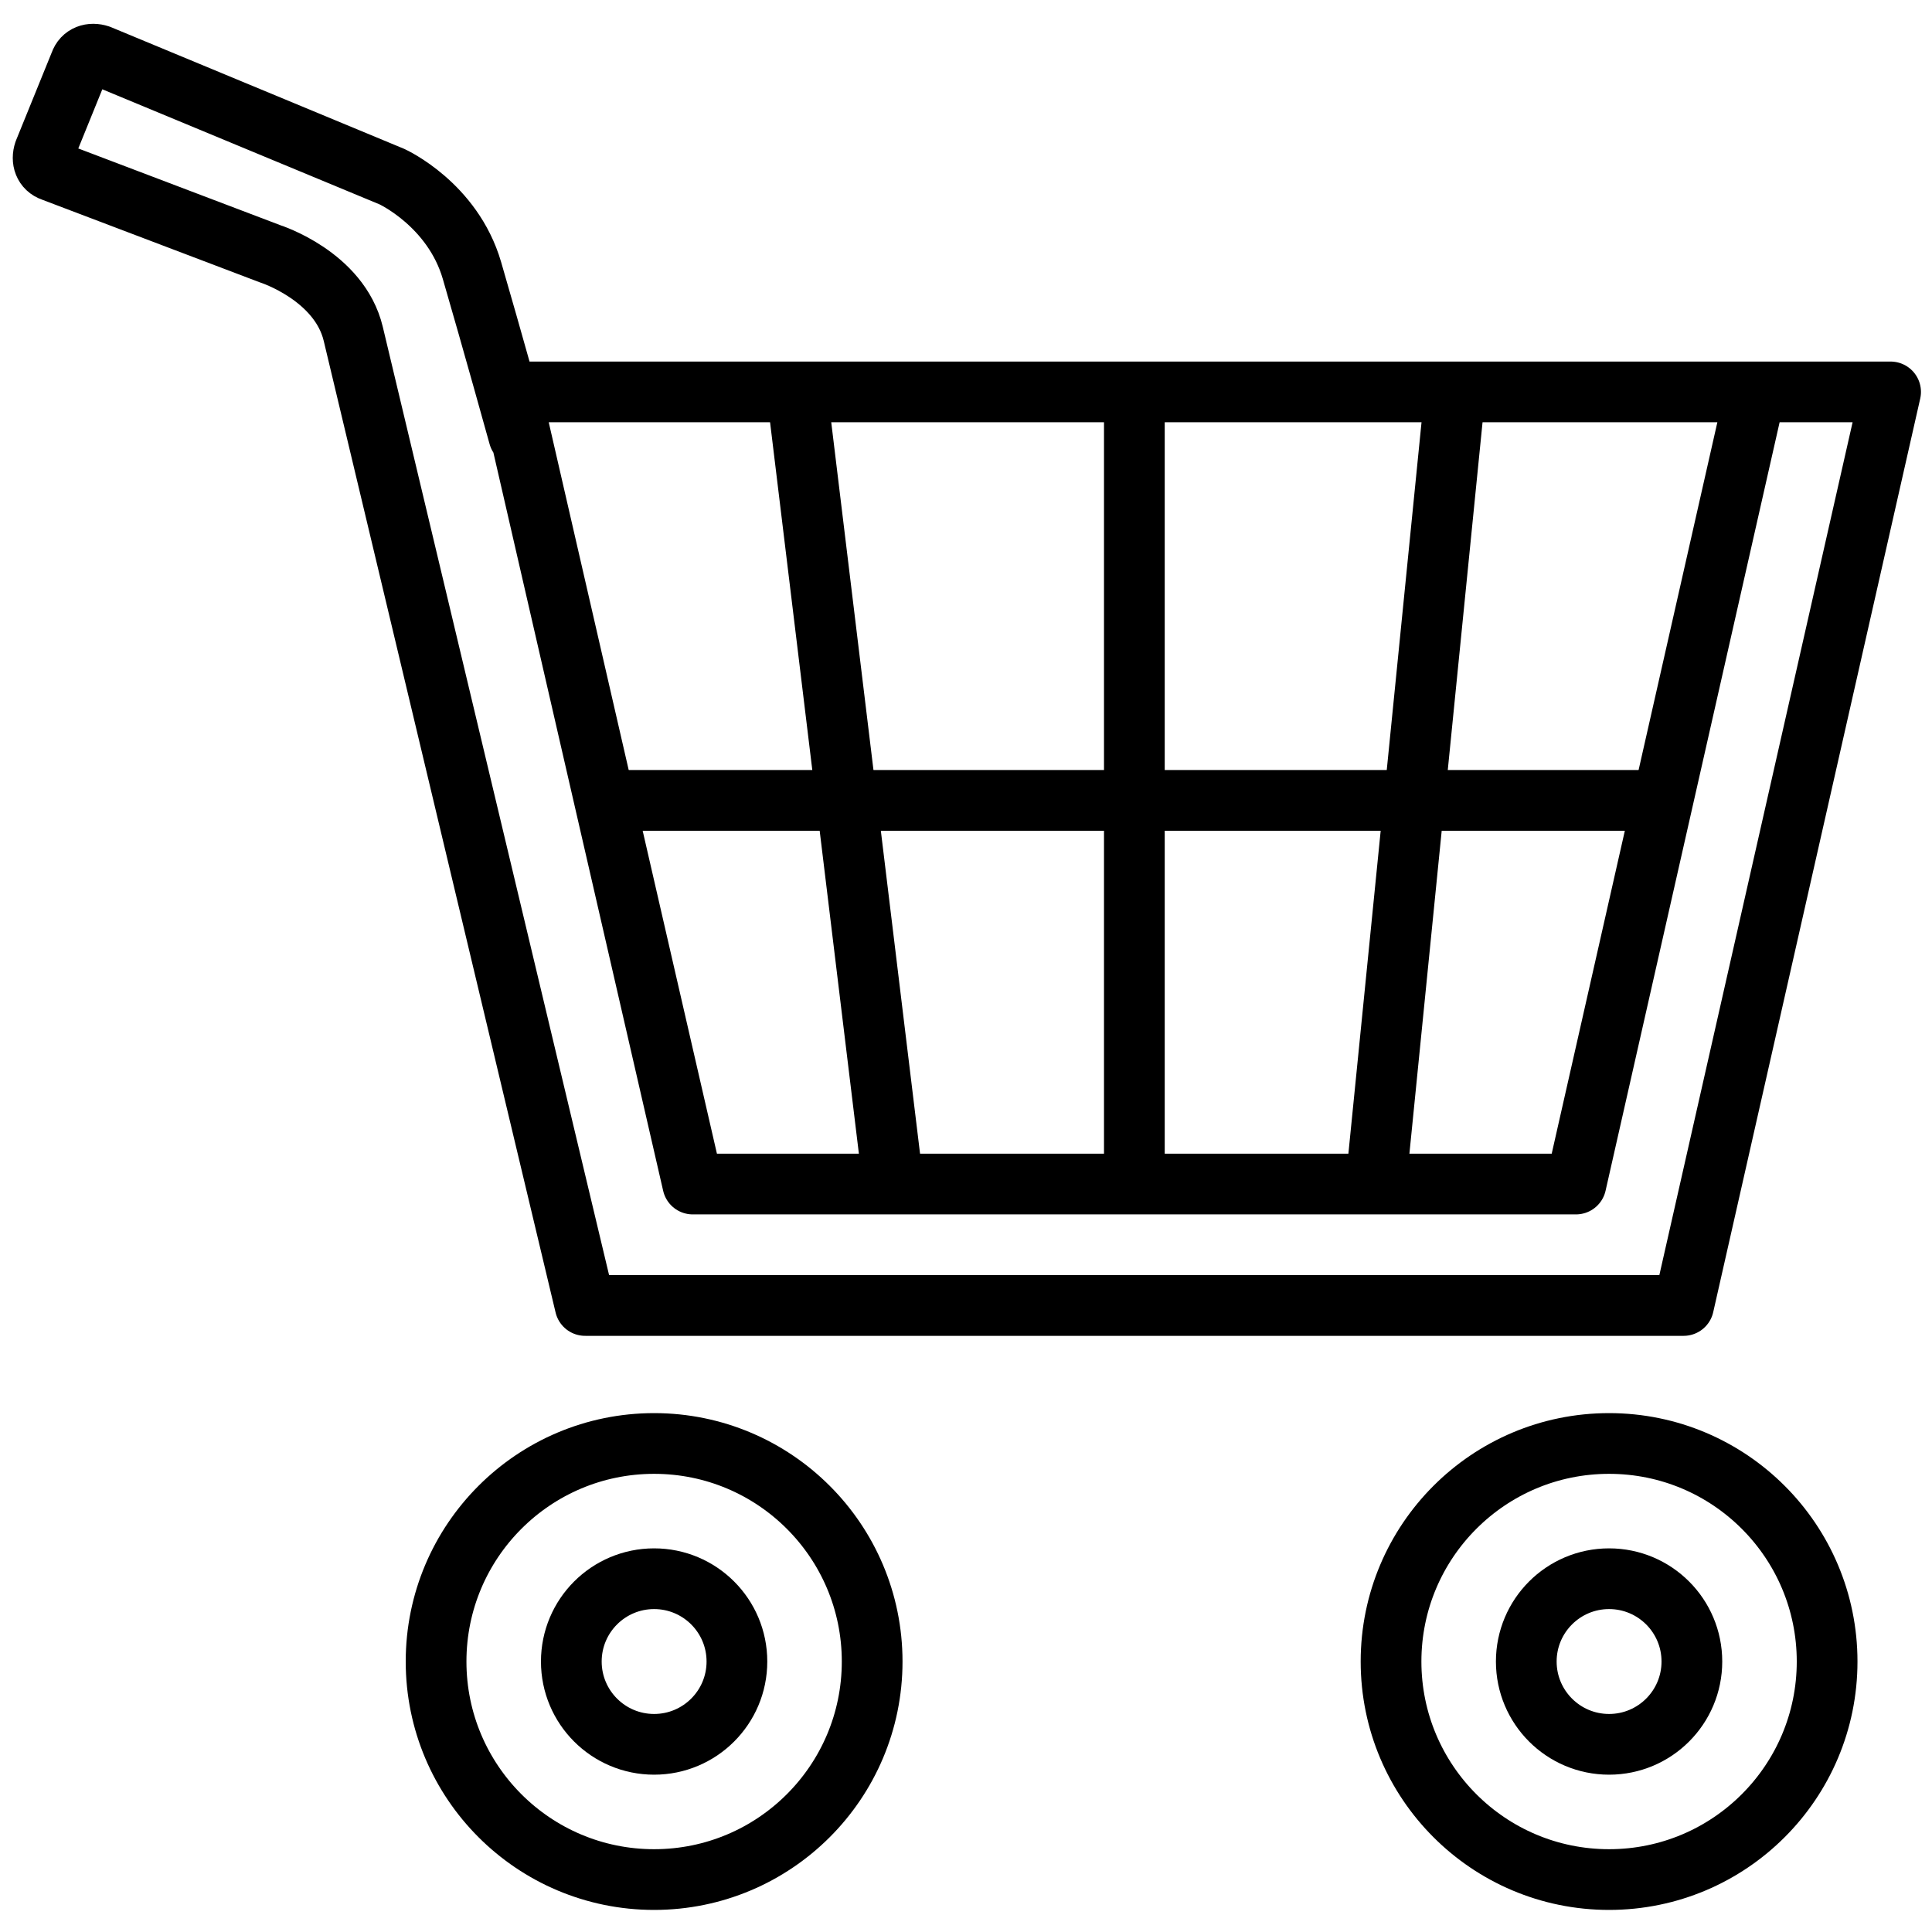
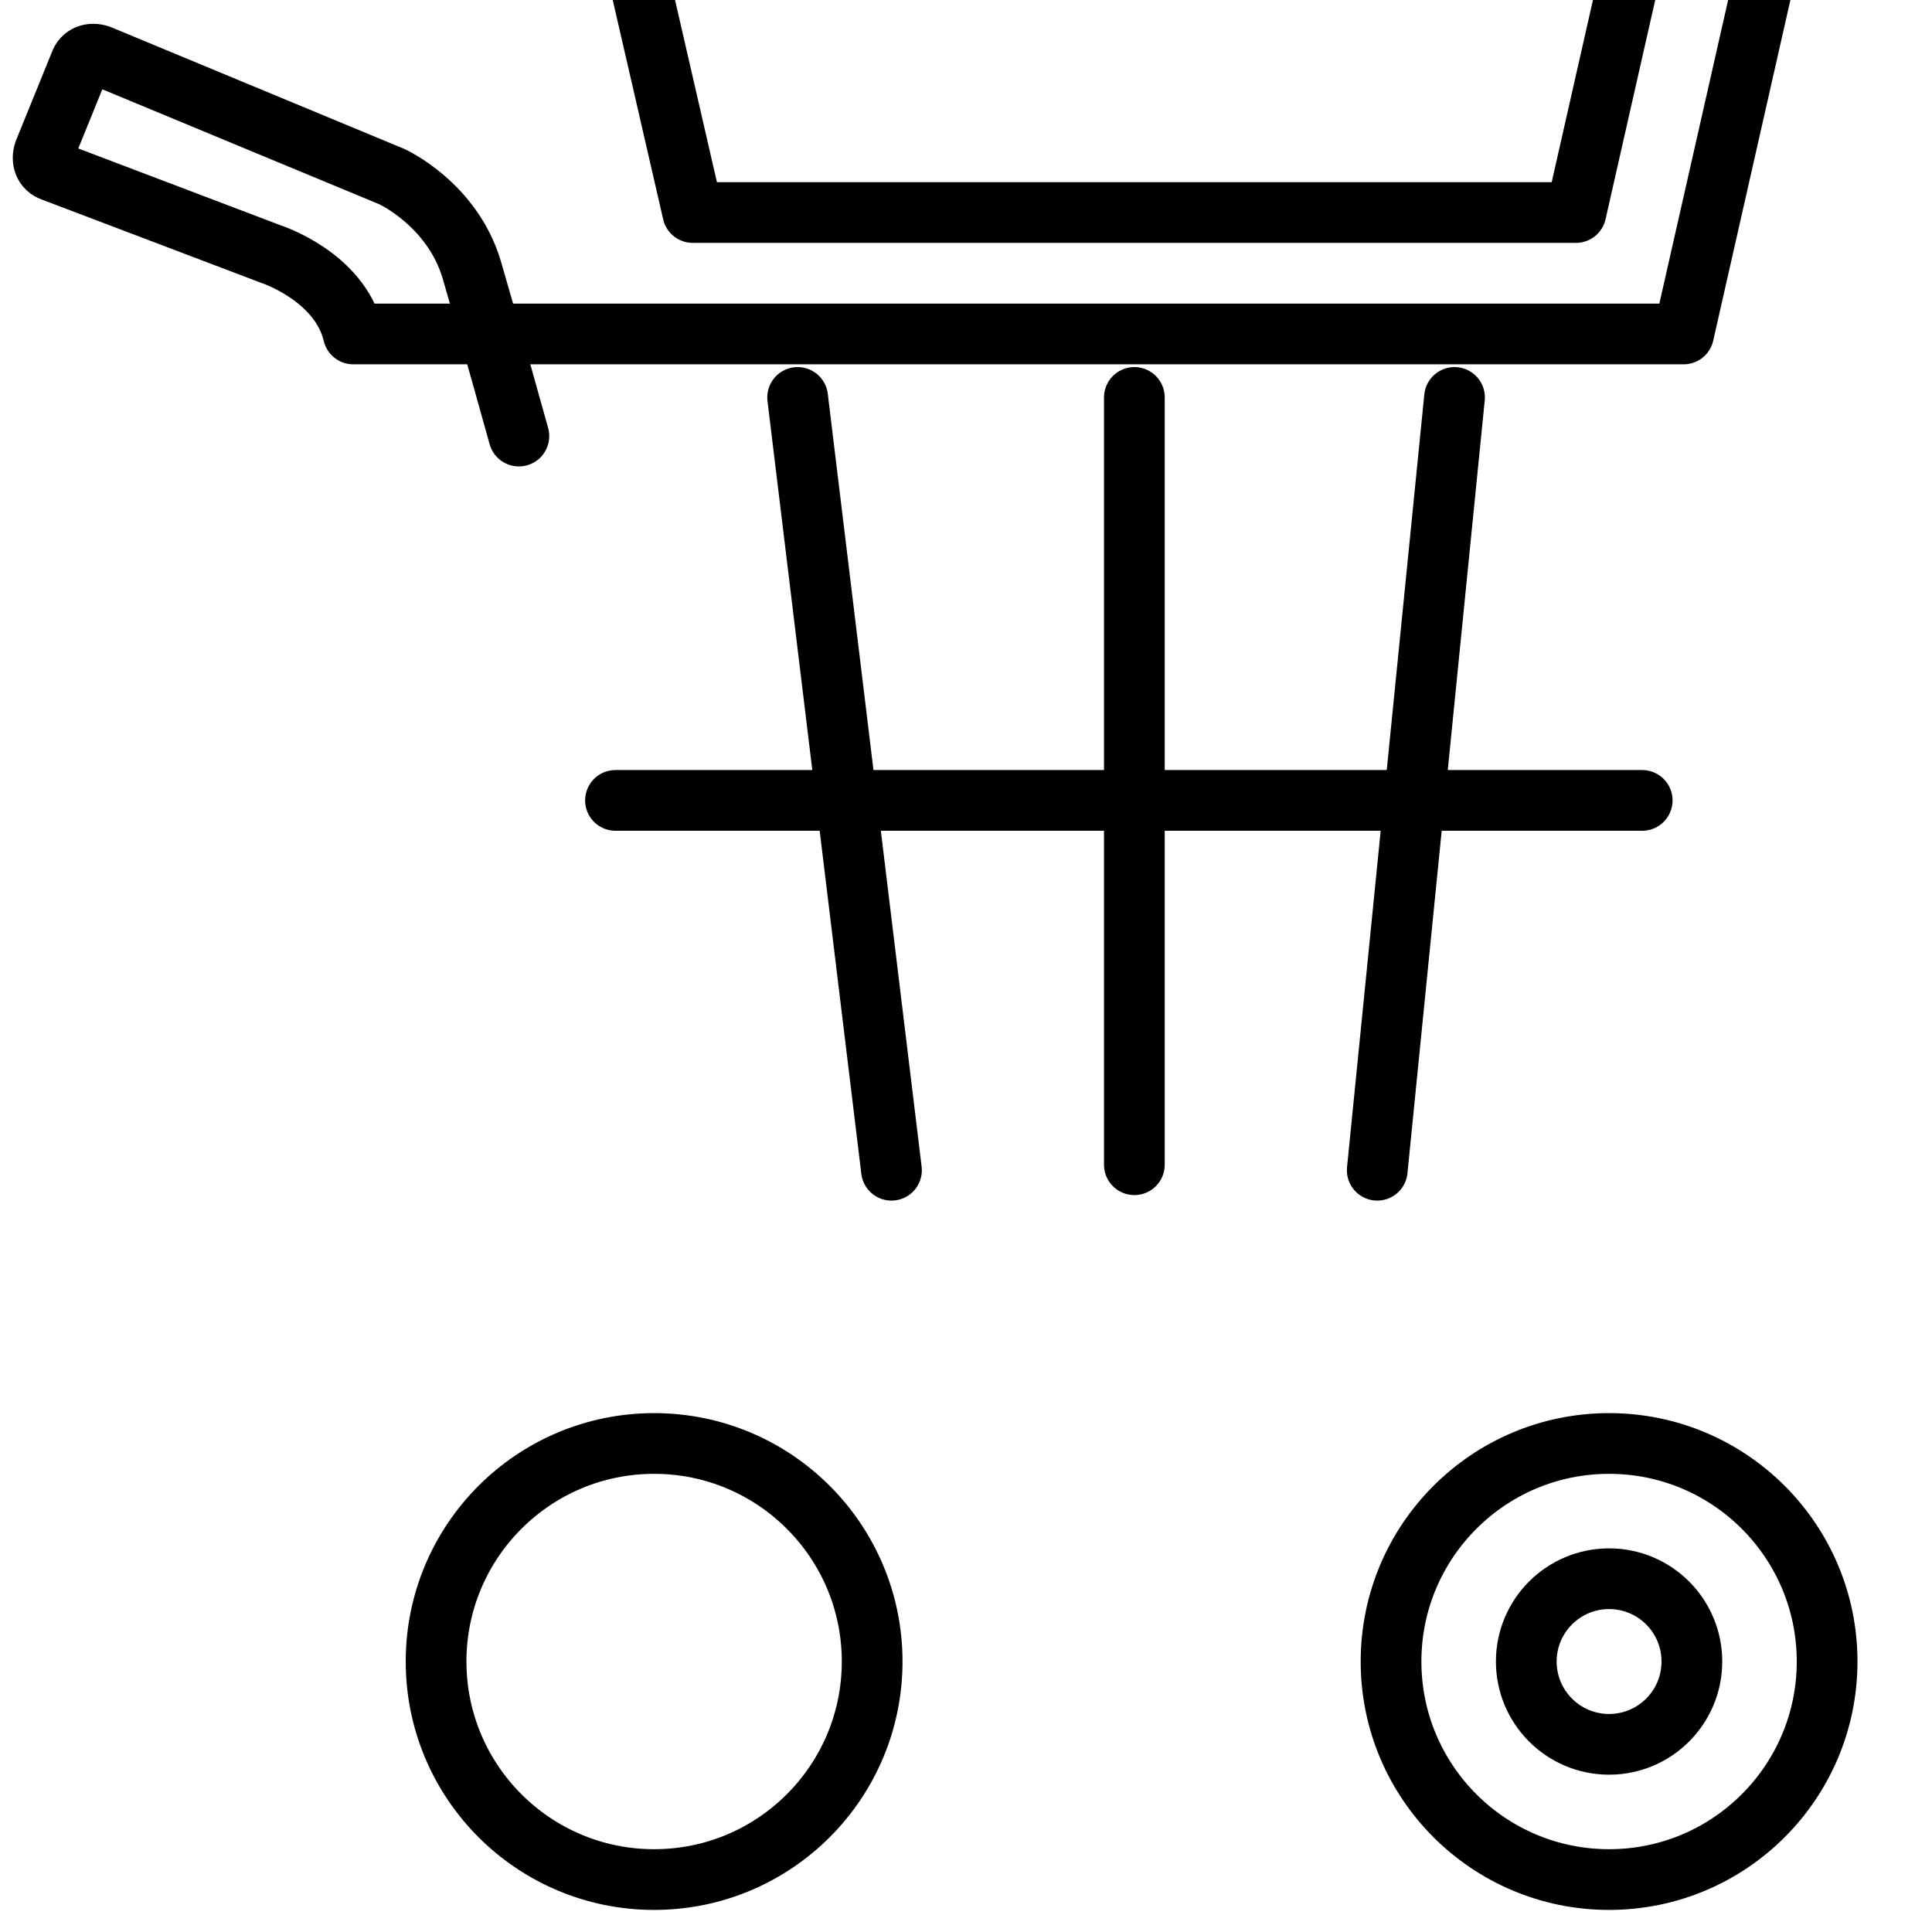
<svg xmlns="http://www.w3.org/2000/svg" version="1.1" id="레이어_1" x="0px" y="0px" viewBox="0 0 70 70" style="enable-background:new 0 0 70 70;" xml:space="preserve">
  <style type="text/css">
	.st0{fill:none;stroke:#000000;stroke-width:2.2;stroke-linecap:round;stroke-linejoin:round;stroke-miterlimit:10;}
</style>
  <g id="레이어_2_00000150790284062886888810000009610139013050028475_">
</g>
  <g>
    <circle class="st0" cx="23.7" cy="60.2" r="7.9" />
-     <circle class="st0" cx="23.7" cy="60.2" r="3" />
    <circle class="st0" cx="58.3" cy="60.2" r="7.9" />
    <circle class="st0" cx="58.3" cy="60.2" r="3" />
    <line class="st0" x1="52.7" y1="14.4" x2="49.9" y2="42.4" />
    <line class="st0" x1="41.1" y1="14.4" x2="41.1" y2="42.2" />
    <line class="st0" x1="28.9" y1="14.4" x2="32.3" y2="42.4" />
-     <path class="st0" d="M18.8,15.8c0,0-1-3.6-1.7-6s-2.9-3.4-2.9-3.4L3.6,2C3.3,1.9,3,2,2.9,2.3L1.6,5.5c-0.1,0.3,0,0.6,0.3,0.7l7.9,3   c0,0,2.5,0.8,3,2.9l8.4,35.2H61l7.5-33.1h-50l6.6,28.7h32l6.5-28.7" />
+     <path class="st0" d="M18.8,15.8c0,0-1-3.6-1.7-6s-2.9-3.4-2.9-3.4L3.6,2C3.3,1.9,3,2,2.9,2.3L1.6,5.5c-0.1,0.3,0,0.6,0.3,0.7l7.9,3   c0,0,2.5,0.8,3,2.9H61l7.5-33.1h-50l6.6,28.7h32l6.5-28.7" />
    <path class="st0" d="M13.3,14.4" />
    <line class="st0" x1="22.3" y1="29" x2="59.5" y2="29" />
  </g>
</svg>